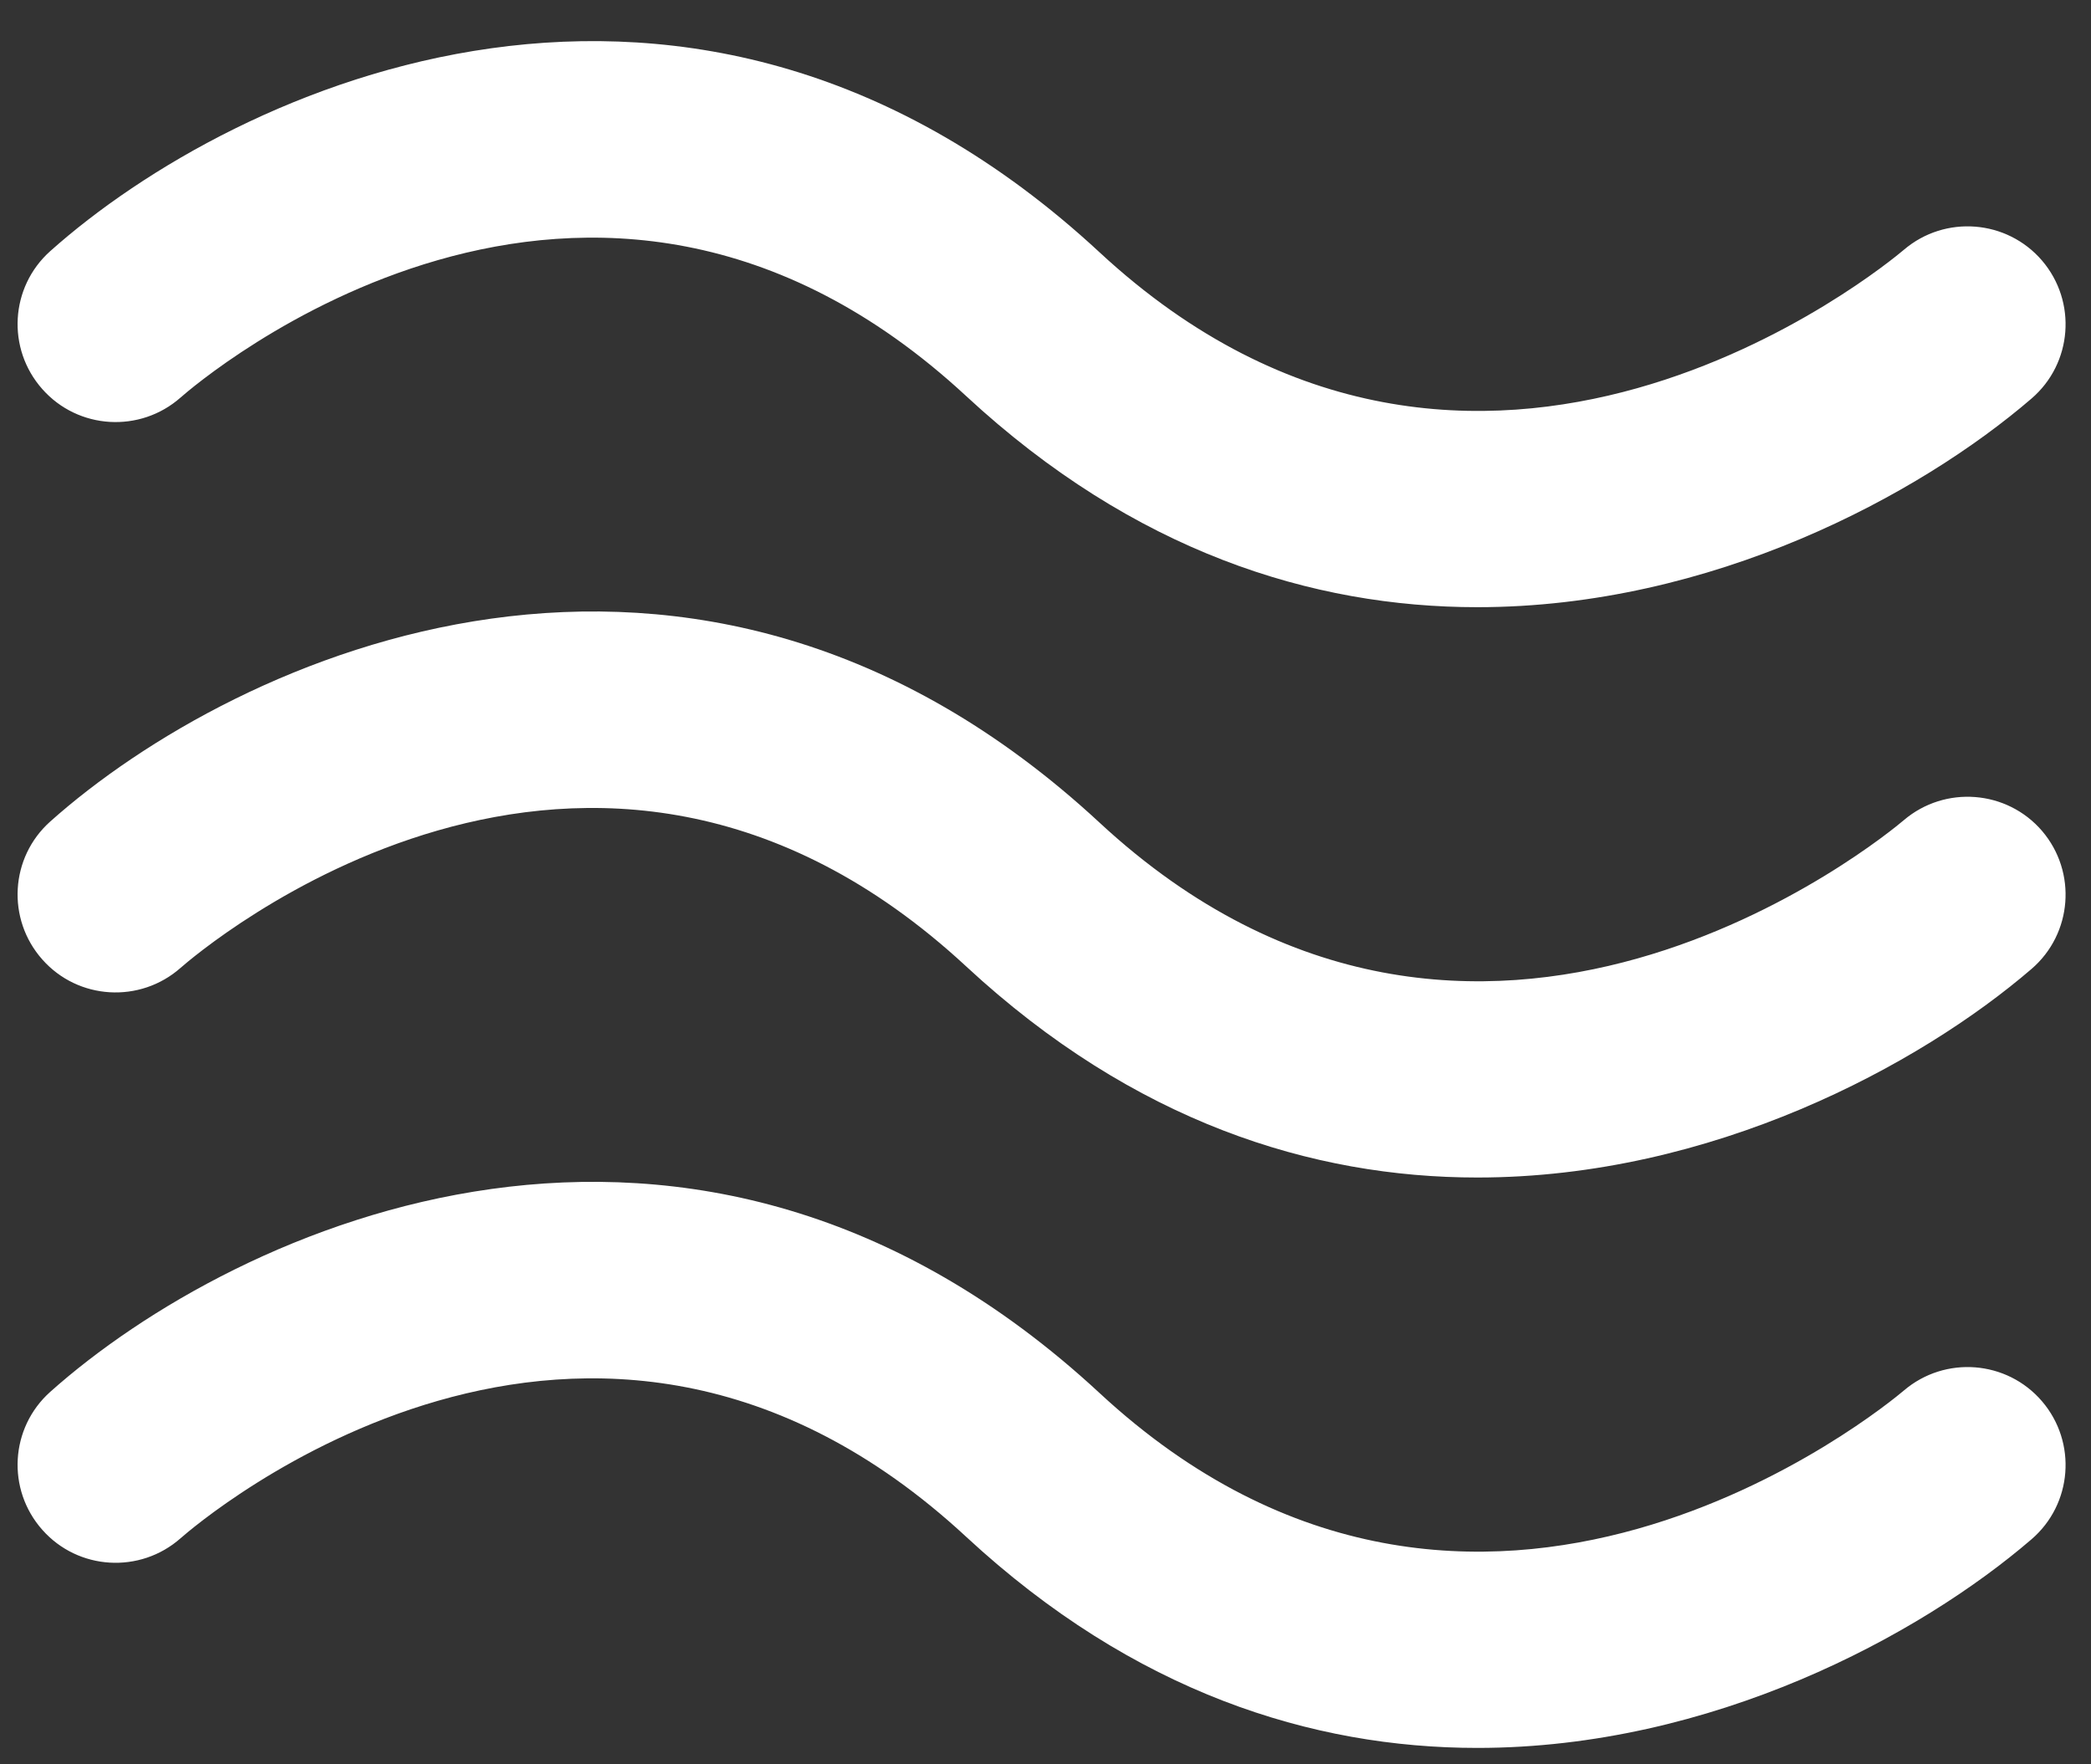
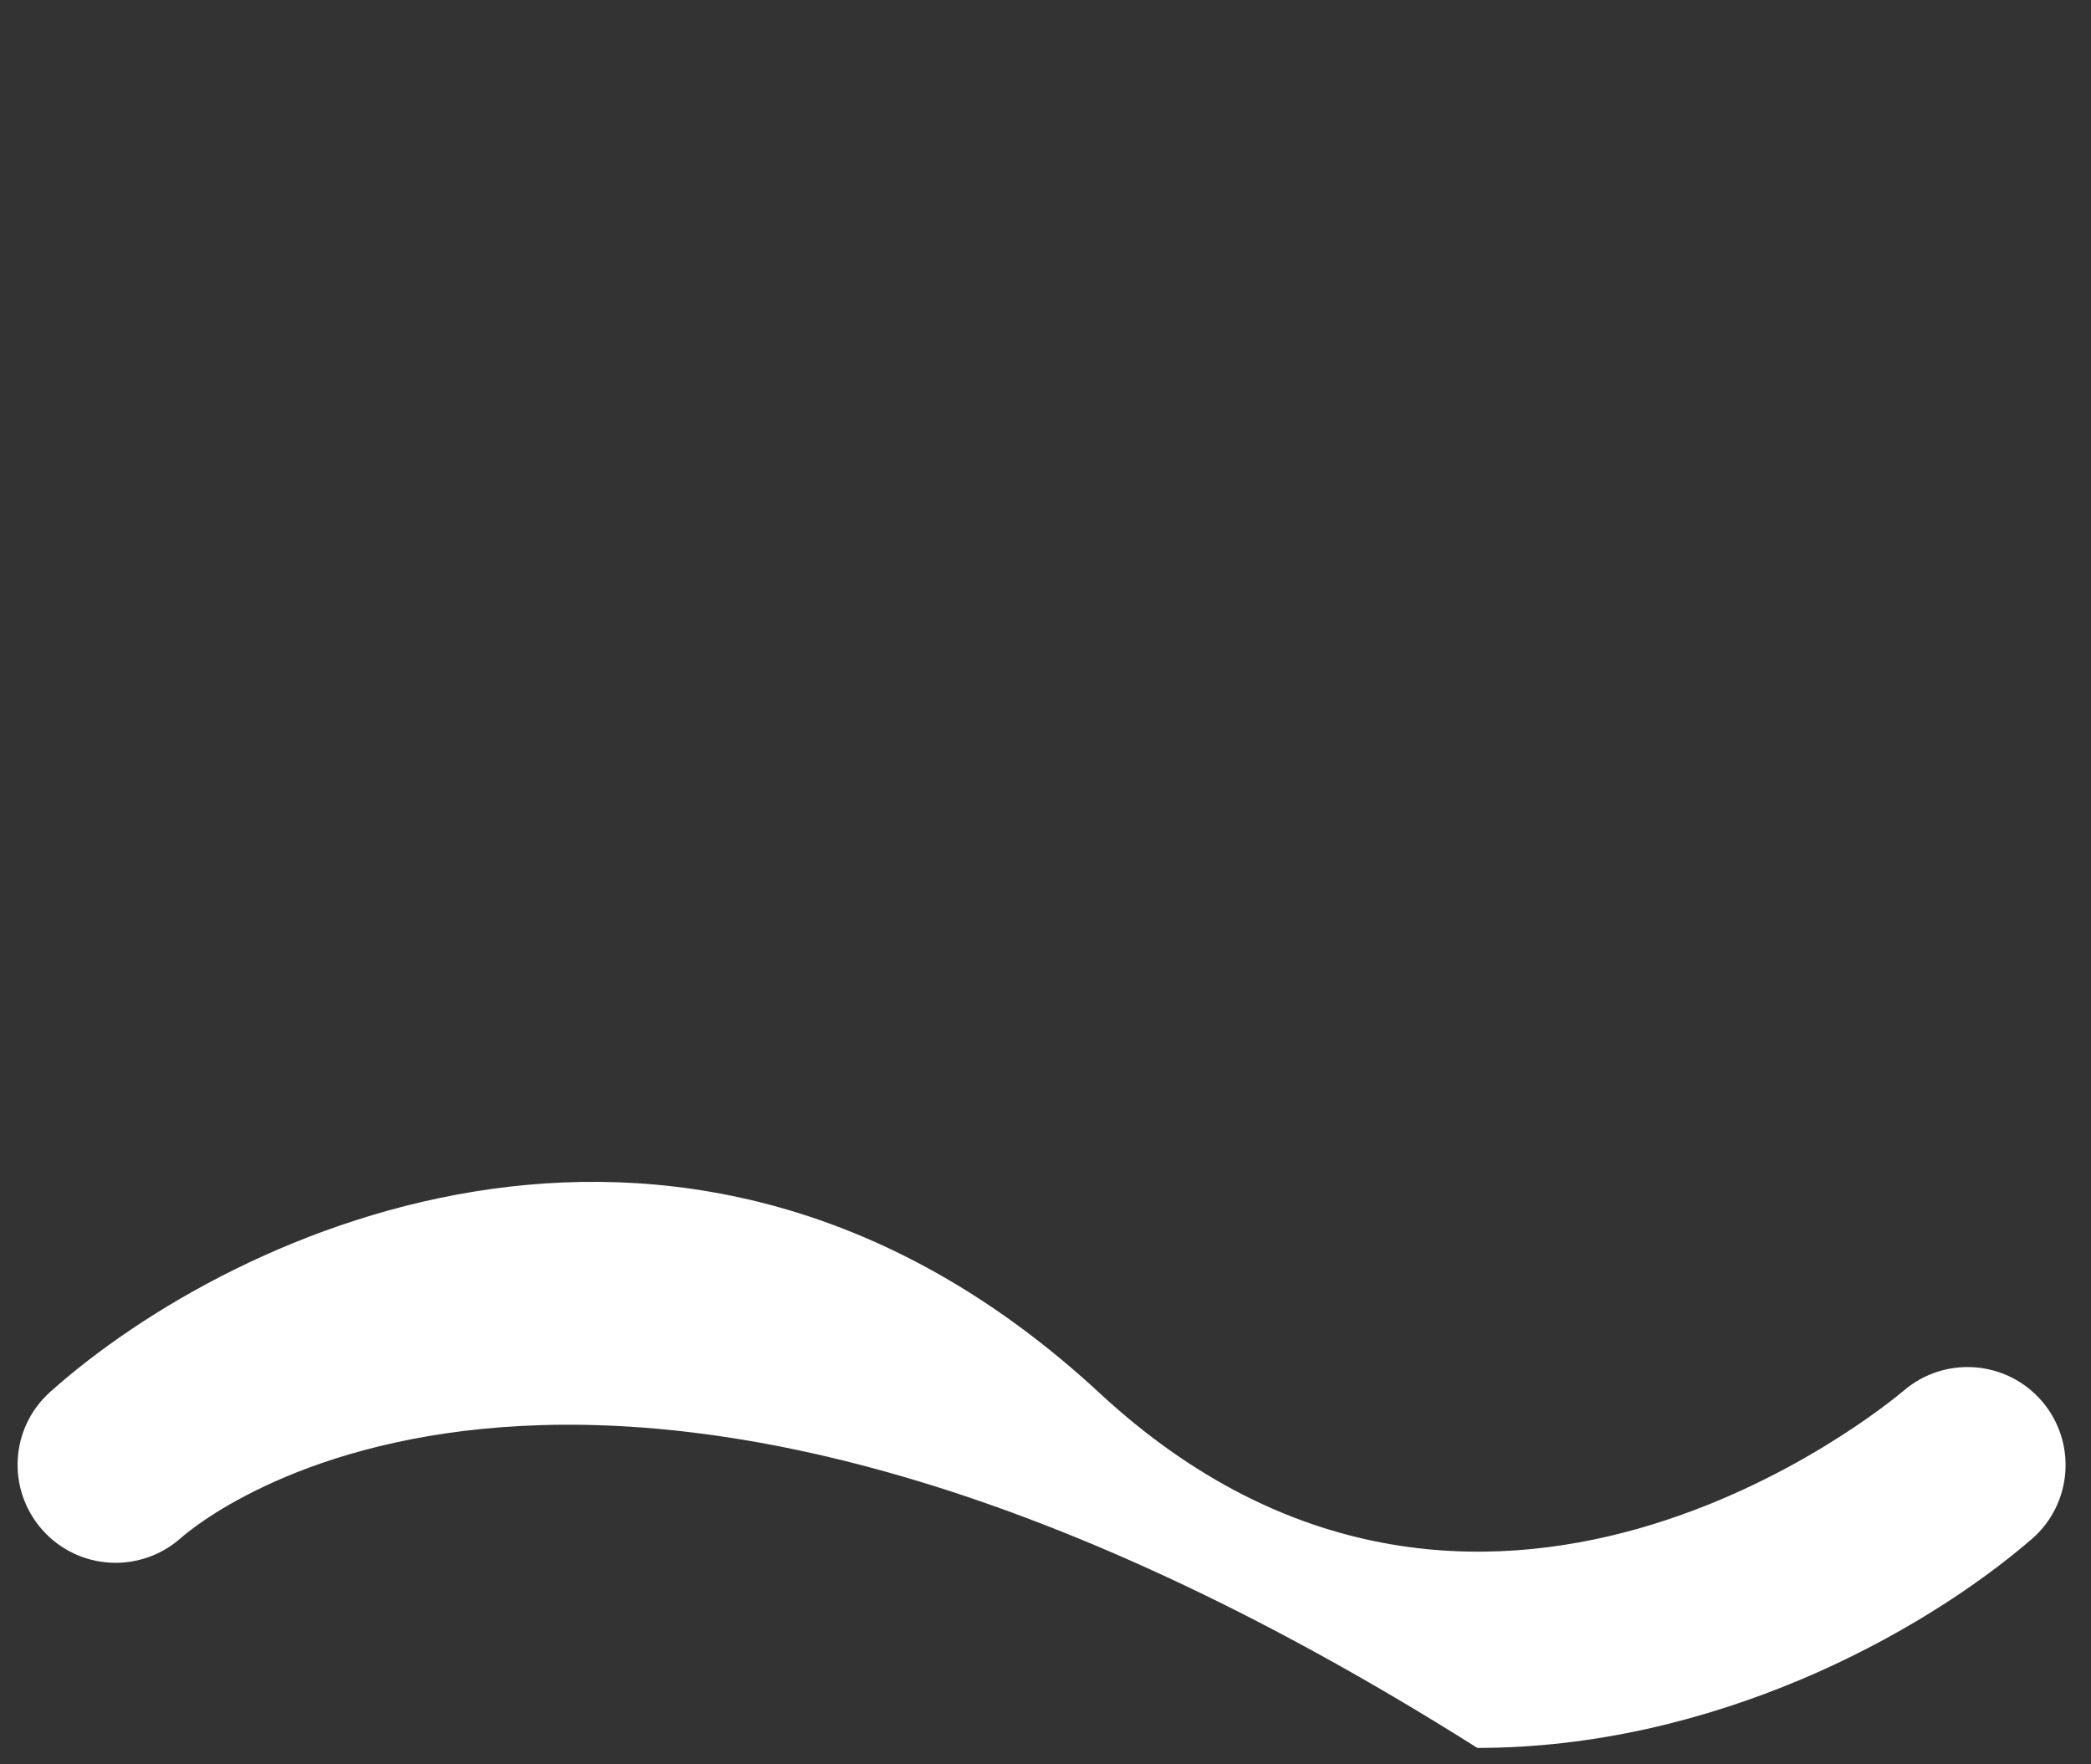
<svg xmlns="http://www.w3.org/2000/svg" width="32px" height="27px" viewBox="0 0 32 27" version="1.1">
  <rect x="0" y="0" width="32" height="27" fill="#333333" stroke="none" />
  <g id="Page-1" stroke="none" stroke-width="1" fill="none" fill-rule="evenodd">
    <g id="psi-copy" transform="translate(-1532, -291)" fill="#FFFFFF">
      <g id="Menu" transform="translate(1532, 291)">
-         <path d="M22.609,9.292 C20.086,9.292 17.357,8.443 14.788,6.063 C9.005,0.704 3.015,5.862 2.763,6.084 C2.143,6.63 1.196,6.574 0.648,5.955 C0.099,5.337 0.153,4.393 0.769,3.843 C3.594,1.321 10.588,-1.919 16.827,3.861 C22.624,9.234 28.874,4.045 29.137,3.822 C29.765,3.287 30.712,3.359 31.251,3.988 C31.788,4.617 31.716,5.56 31.09,6.099 C29.378,7.572 26.2,9.292 22.609,9.292" id="Fill-69" />
-         <path d="M22.609,18.02 C20.086,18.02 17.357,17.172 14.788,14.791 C9.005,9.431 3.015,14.591 2.763,14.812 C2.143,15.358 1.196,15.303 0.648,14.684 C0.099,14.066 0.153,13.121 0.769,12.572 C3.594,10.05 10.588,6.809 16.827,12.589 C22.624,17.962 28.874,12.774 29.137,12.55 C29.765,12.017 30.712,12.088 31.251,12.716 C31.788,13.345 31.716,14.289 31.09,14.828 C29.378,16.3 26.2,18.02 22.609,18.02" id="Fill-70" />
-         <path d="M22.609,26.749 C20.086,26.749 17.357,25.9 14.788,23.52 C9.005,18.16 3.015,23.319 2.763,23.541 C2.143,24.087 1.196,24.031 0.648,23.412 C0.099,22.794 0.153,21.85 0.769,21.3 C3.594,18.778 10.588,15.538 16.827,21.318 C22.624,26.691 28.874,21.502 29.137,21.279 C29.765,20.744 30.712,20.815 31.251,21.445 C31.788,22.074 31.716,23.017 31.09,23.556 C29.378,25.029 26.2,26.749 22.609,26.749" id="Fill-71" />
+         <path d="M22.609,26.749 C9.005,18.16 3.015,23.319 2.763,23.541 C2.143,24.087 1.196,24.031 0.648,23.412 C0.099,22.794 0.153,21.85 0.769,21.3 C3.594,18.778 10.588,15.538 16.827,21.318 C22.624,26.691 28.874,21.502 29.137,21.279 C29.765,20.744 30.712,20.815 31.251,21.445 C31.788,22.074 31.716,23.017 31.09,23.556 C29.378,25.029 26.2,26.749 22.609,26.749" id="Fill-71" />
      </g>
    </g>
  </g>
</svg>